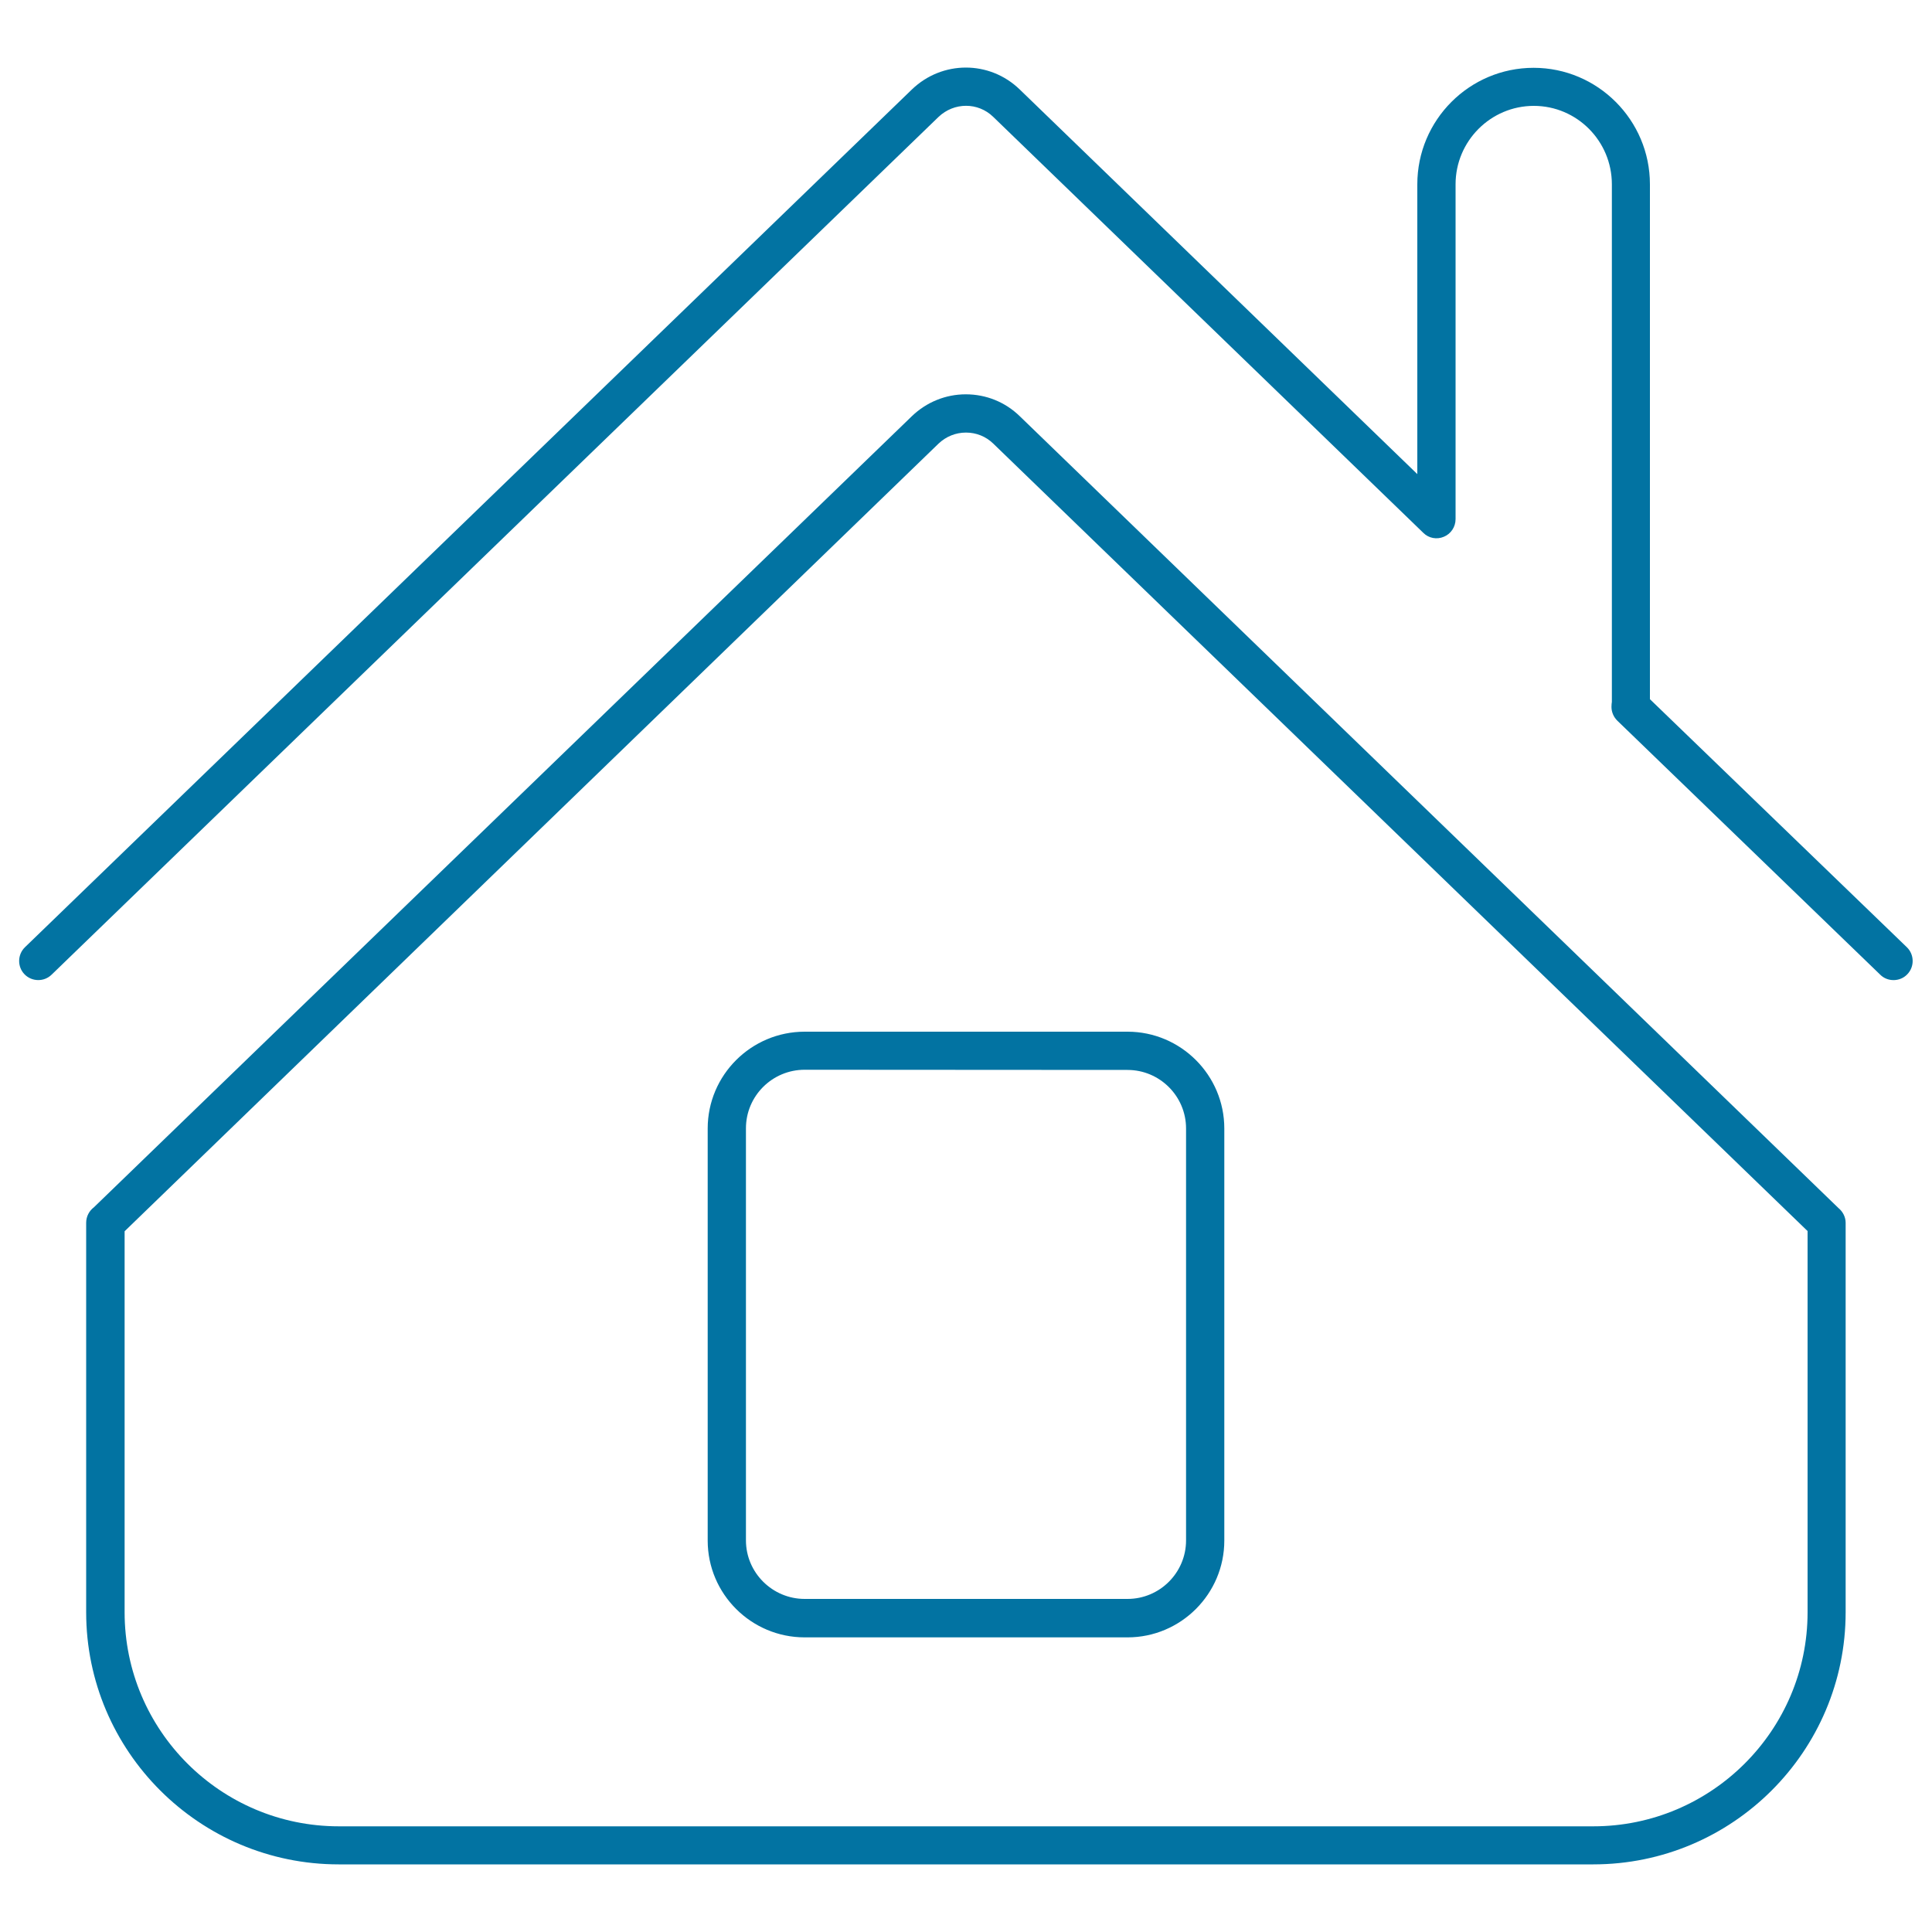
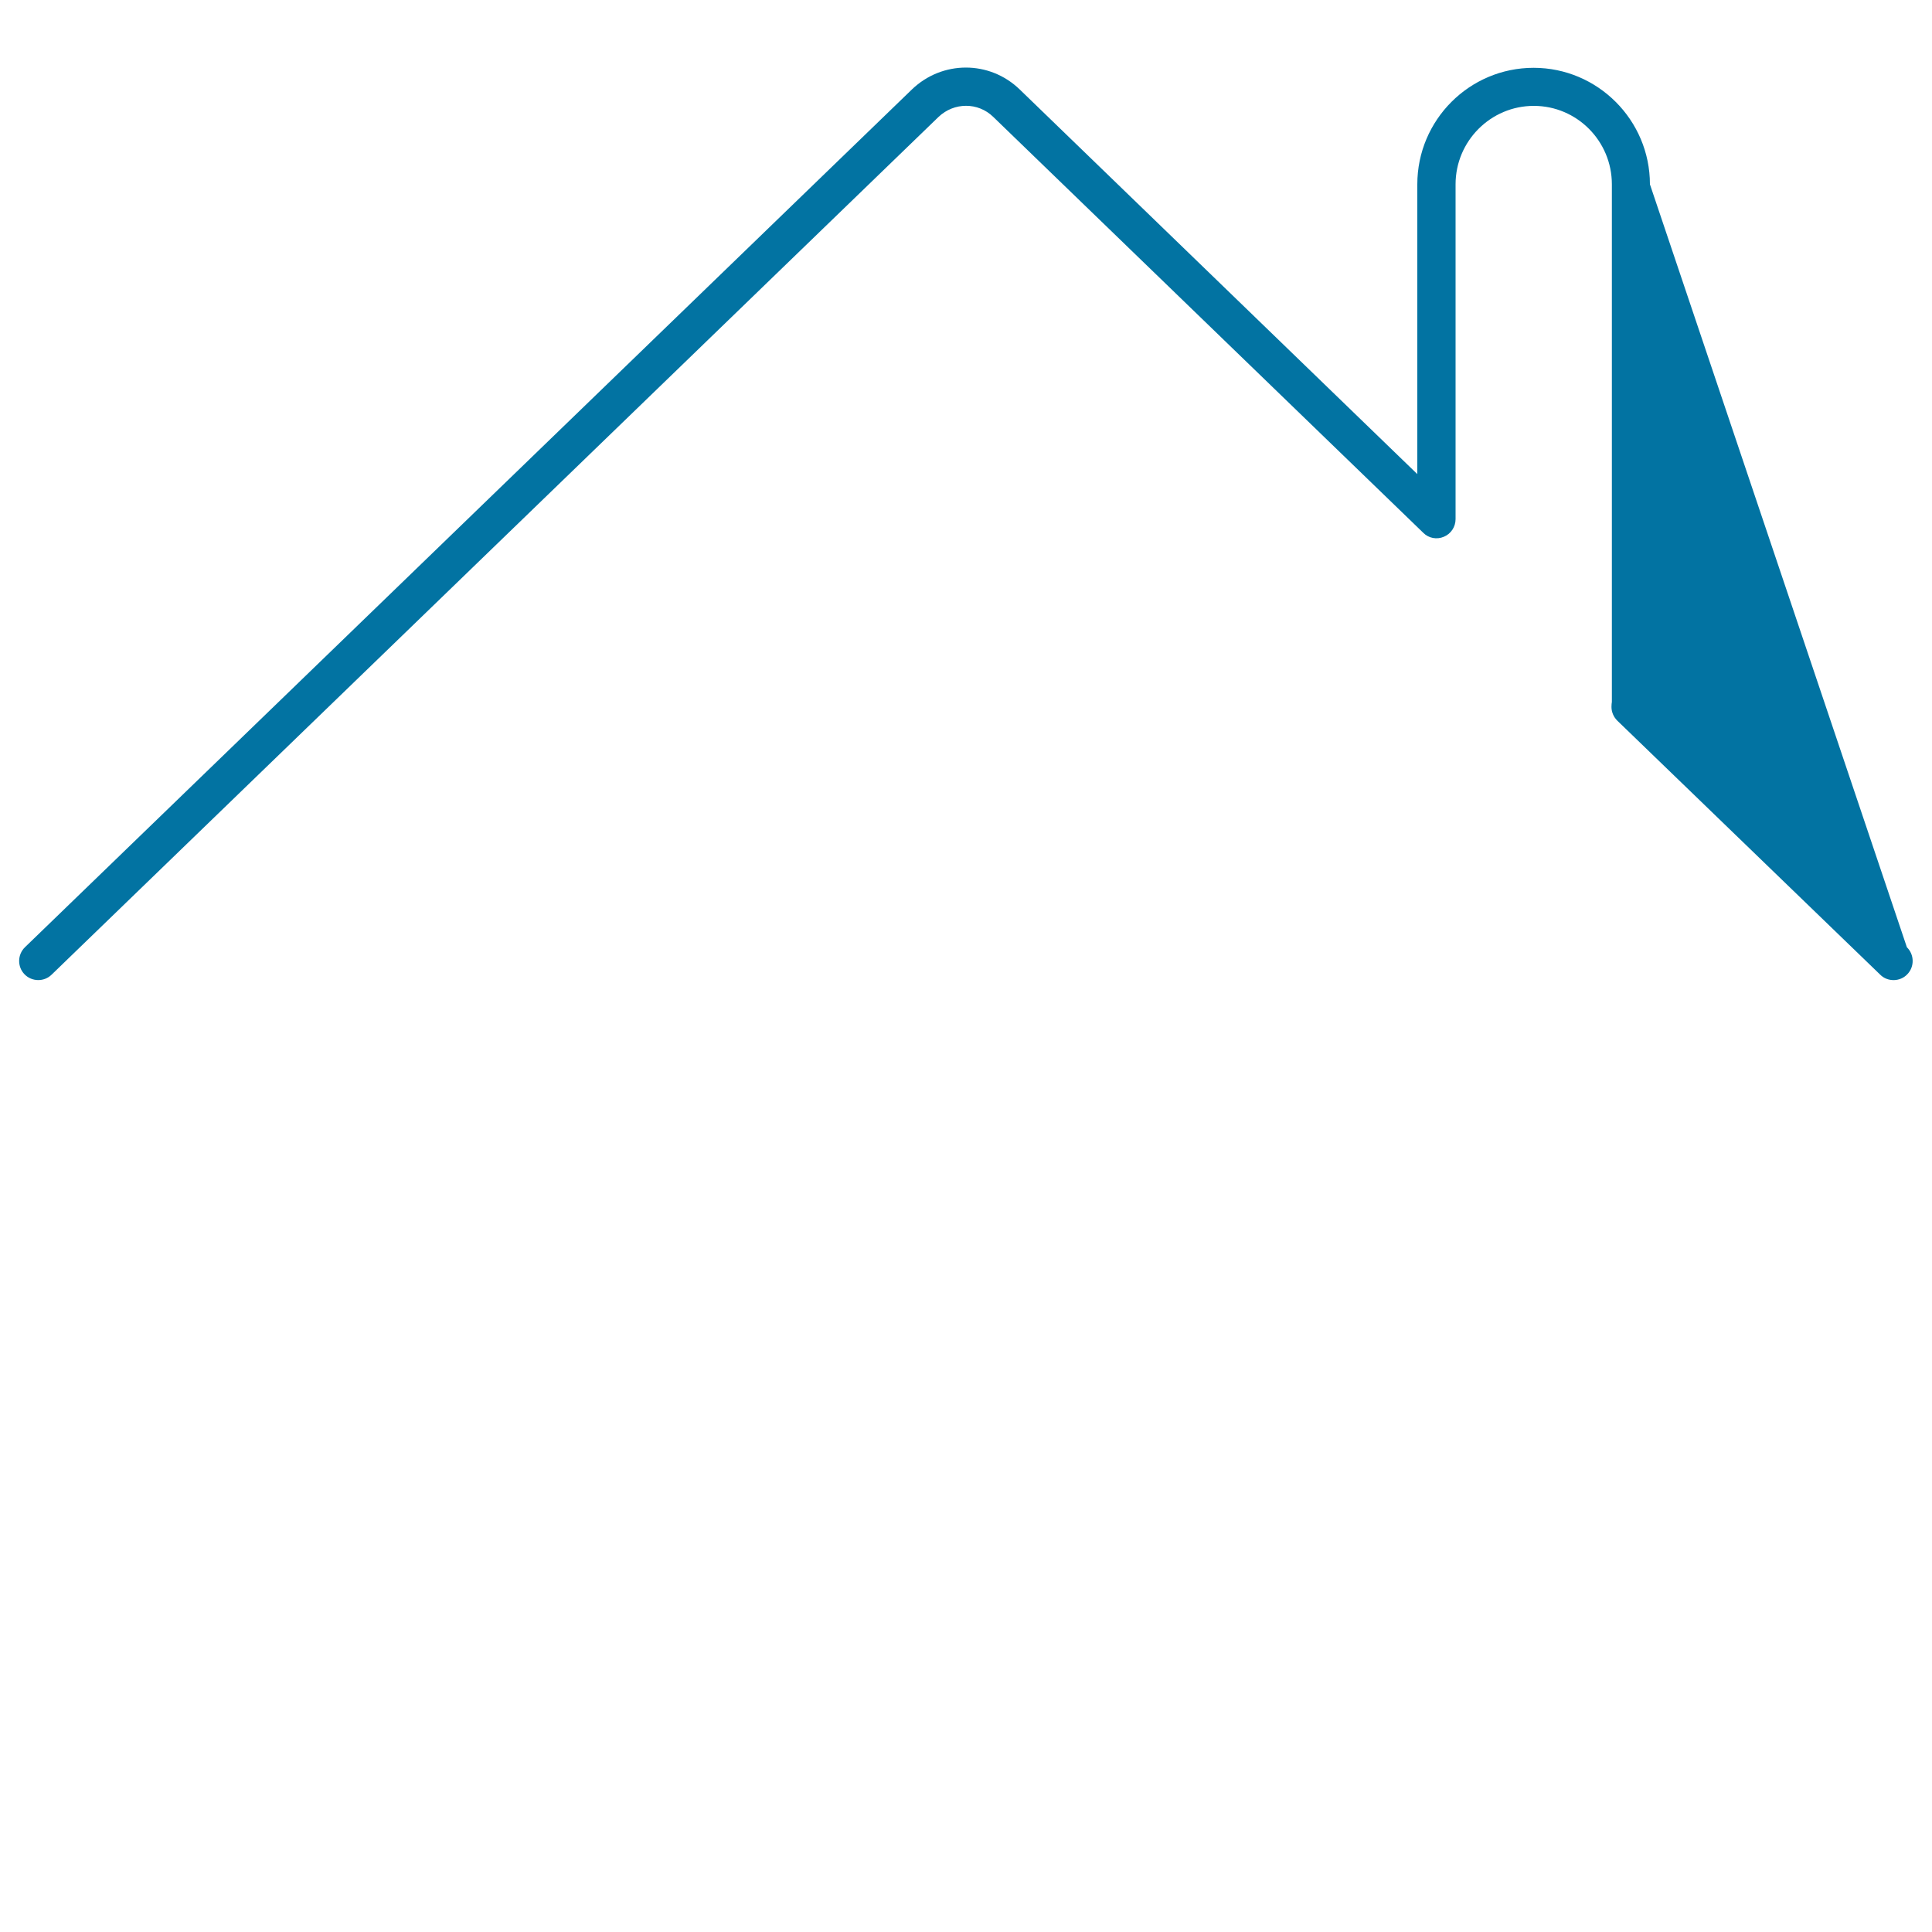
<svg xmlns="http://www.w3.org/2000/svg" viewBox="0 0 1000 1000" style="fill:#0273a2">
  <title>Home Page SVG icon</title>
-   <path d="M980.1,507.3c-2.5,0-5-0.9-6.9-2.8L837.1,373c-1.9-1.9-3-4.4-3-7.1c0-1.1,0.1-2,0.2-2.6V95.4c0-22.4-18.1-40.6-40.4-40.6c-22.3,0-40.5,18.2-40.5,40.6v173.3c0,4-2.4,7.6-6,9.1c-3.7,1.6-7.9,0.8-10.7-2L514.1,60.5c-7.9-7.7-20.3-7.6-28.3,0l-459.1,444c-3.9,3.8-10.2,3.7-14-0.2c-3.8-3.9-3.7-10.2,0.2-14l459.1-444c15.7-15.1,40.2-15.1,55.8,0l205.8,199.1v-150c0-33.3,27-60.3,60.2-60.3c33.2,0,60.2,27.1,60.2,60.3v266.5L987,490.3c3.9,3.8,4,10.1,0.2,14C985.3,506.3,982.7,507.3,980.1,507.3z" />
-   <path d="M824.7,965H175.3c-72.1,0-130.7-58.6-130.7-130.5V632.9c0-3.3,1.6-6.2,4-8l423.4-409.5c7.6-7.3,17.5-11.3,27.9-11.3c10.5,0,20.4,4,27.9,11.3l423.8,409.9c2.2,1.8,3.7,4.6,3.7,7.6v201.6C955.3,906.5,896.7,965,824.7,965z M64.5,637.3v197.2c0,61.1,49.7,110.8,110.9,110.8h649.3c61.1,0,110.9-49.7,110.9-110.8V637.2L514.1,229.6c-3.8-3.7-8.8-5.7-14.1-5.7c-5.3,0-10.3,2-14.2,5.7L64.5,637.3z M583.6,847.5H416.5c-27.7,0-50.2-22.5-50.2-50.1V584.1c0-27.6,22.5-50.1,50.2-50.1h167.1c27.6,0,50.1,22.5,50.1,50.1v213.3C633.7,825,611.2,847.5,583.6,847.5z M416.5,553.7c-16.8,0-30.4,13.6-30.4,30.3v213.3c0,16.7,13.7,30.3,30.4,30.3h167.1c16.7,0,30.3-13.6,30.3-30.3V584.1c0-16.7-13.6-30.3-30.3-30.3L416.5,553.7L416.5,553.7z" />
+   <path d="M980.1,507.3c-2.5,0-5-0.9-6.9-2.8L837.1,373c-1.9-1.9-3-4.4-3-7.1c0-1.1,0.1-2,0.2-2.6V95.4c0-22.4-18.1-40.6-40.4-40.6c-22.3,0-40.5,18.2-40.5,40.6v173.3c0,4-2.4,7.6-6,9.1c-3.7,1.6-7.9,0.8-10.7-2L514.1,60.5c-7.9-7.7-20.3-7.6-28.3,0l-459.1,444c-3.9,3.8-10.2,3.7-14-0.2c-3.8-3.9-3.7-10.2,0.2-14l459.1-444c15.7-15.1,40.2-15.1,55.8,0l205.8,199.1v-150c0-33.3,27-60.3,60.2-60.3c33.2,0,60.2,27.1,60.2,60.3L987,490.3c3.9,3.8,4,10.1,0.2,14C985.3,506.3,982.7,507.3,980.1,507.3z" />
</svg>